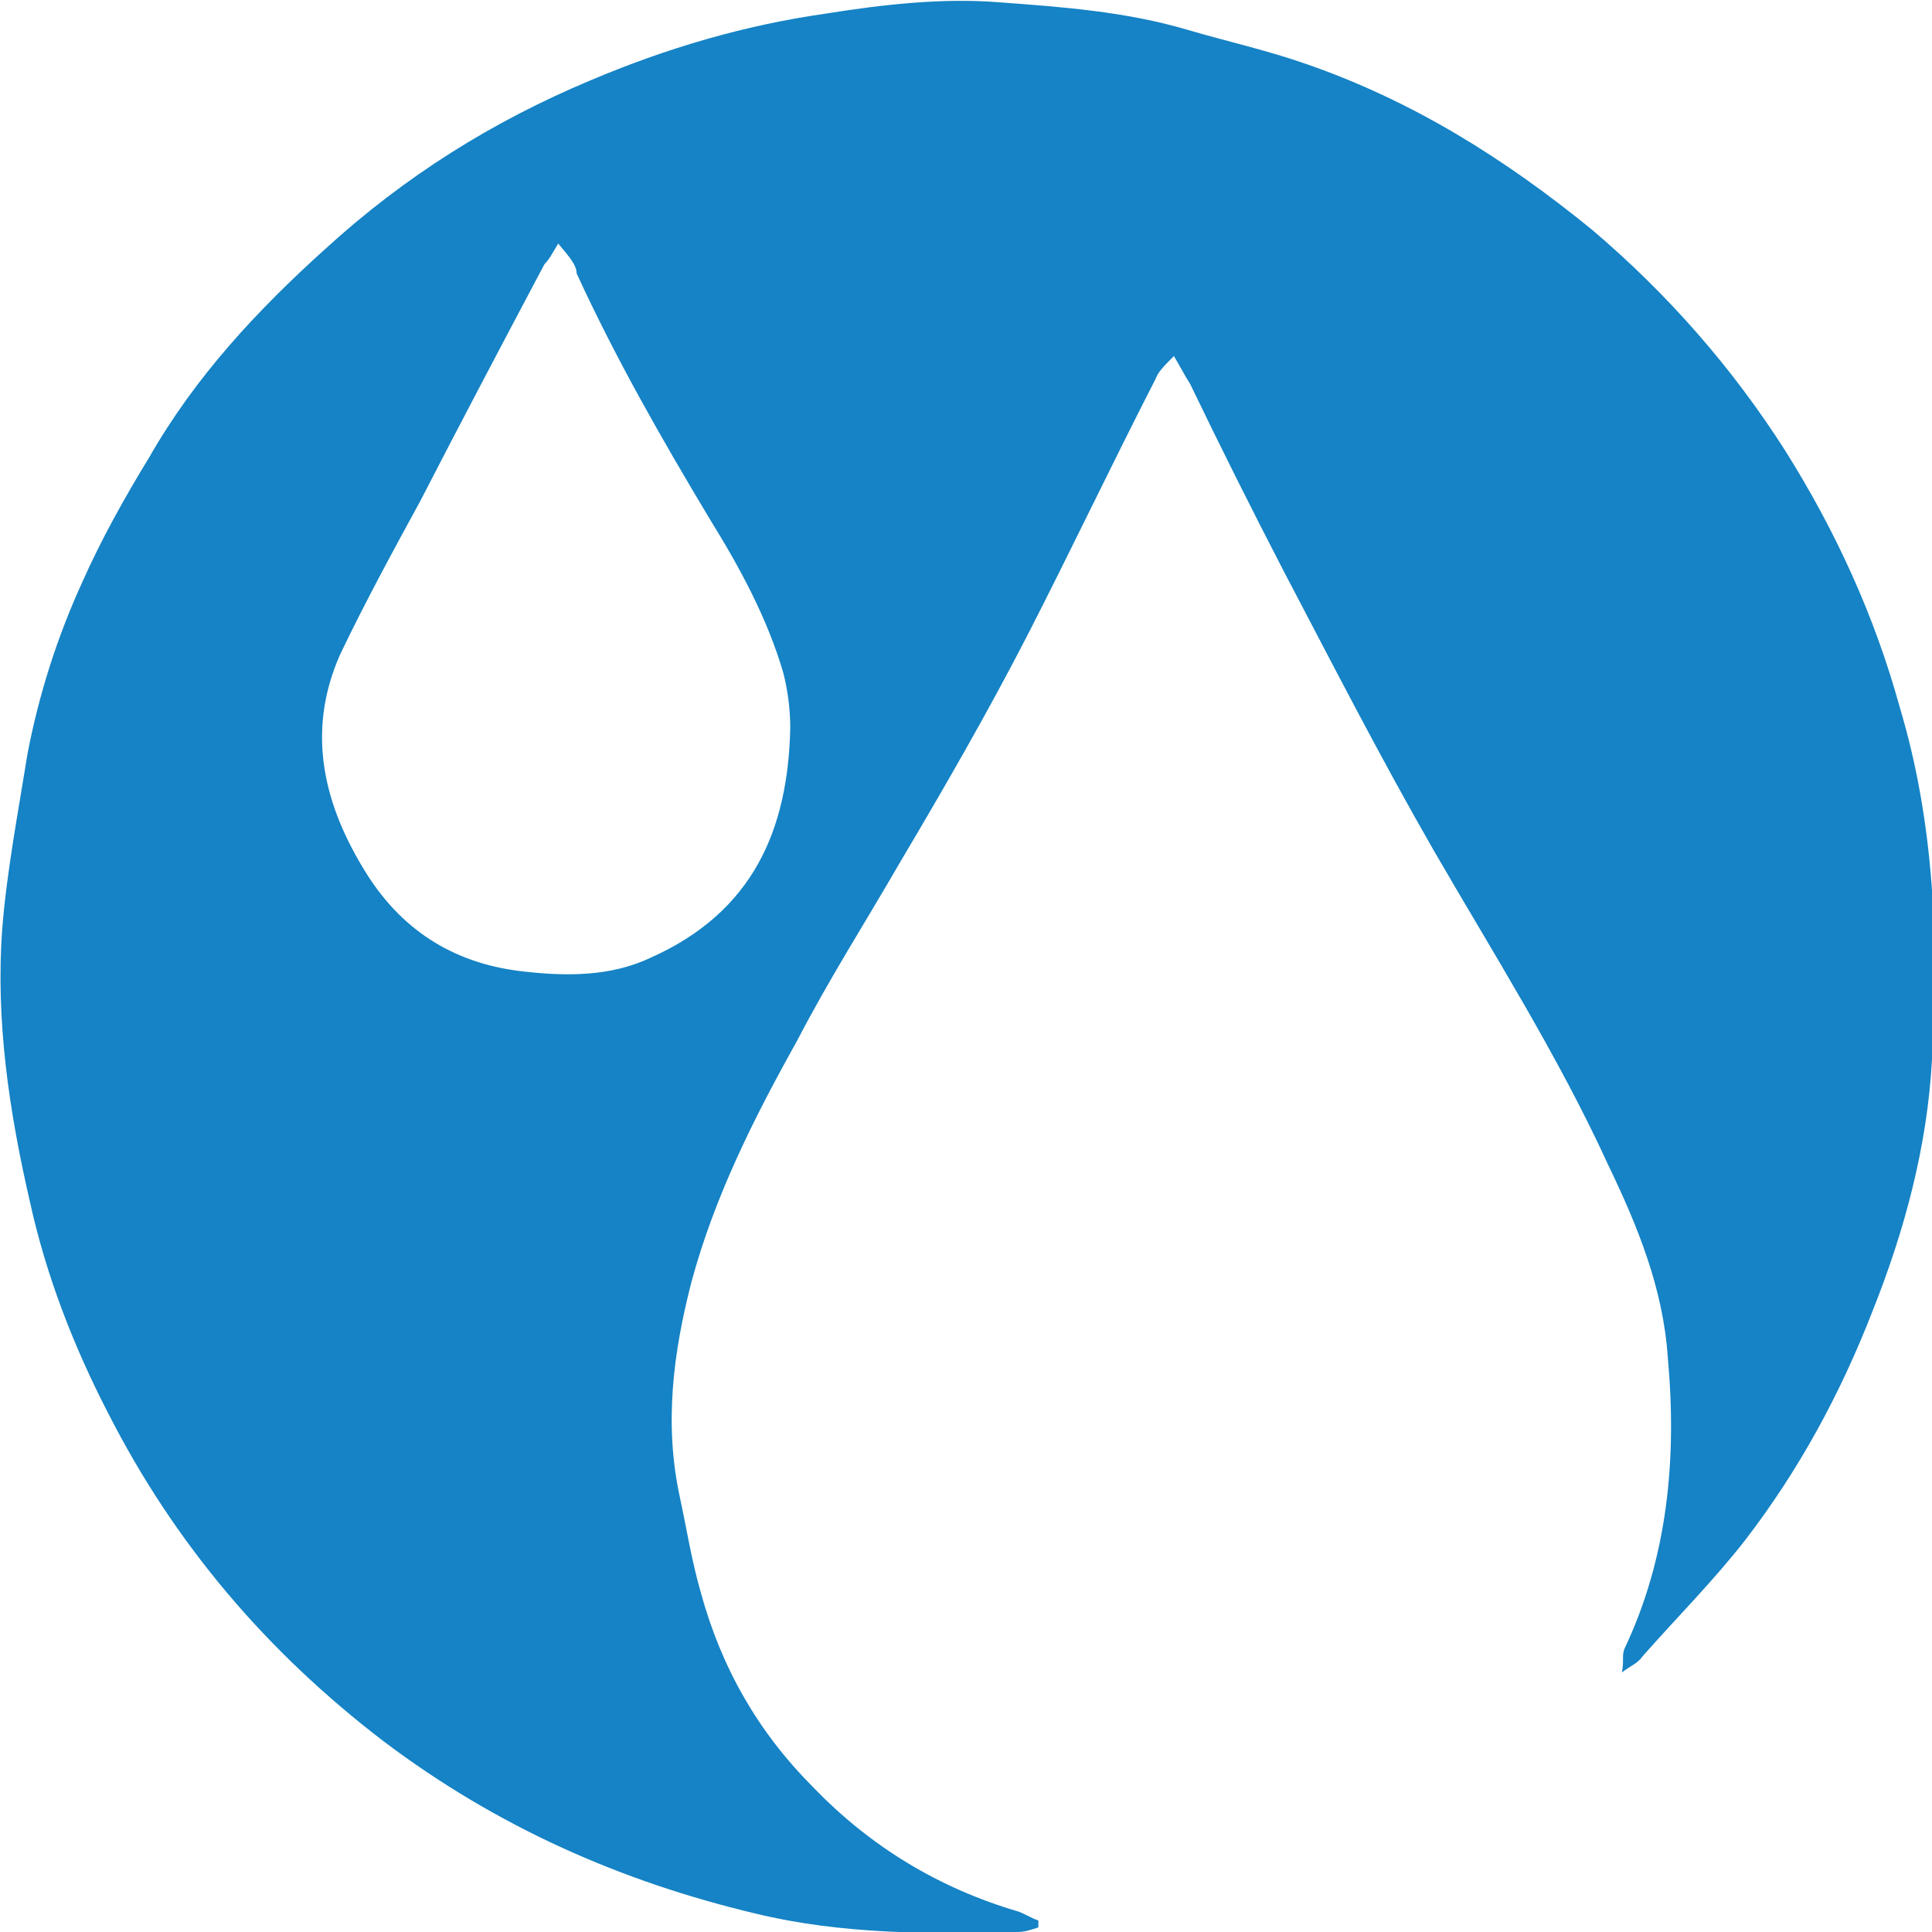
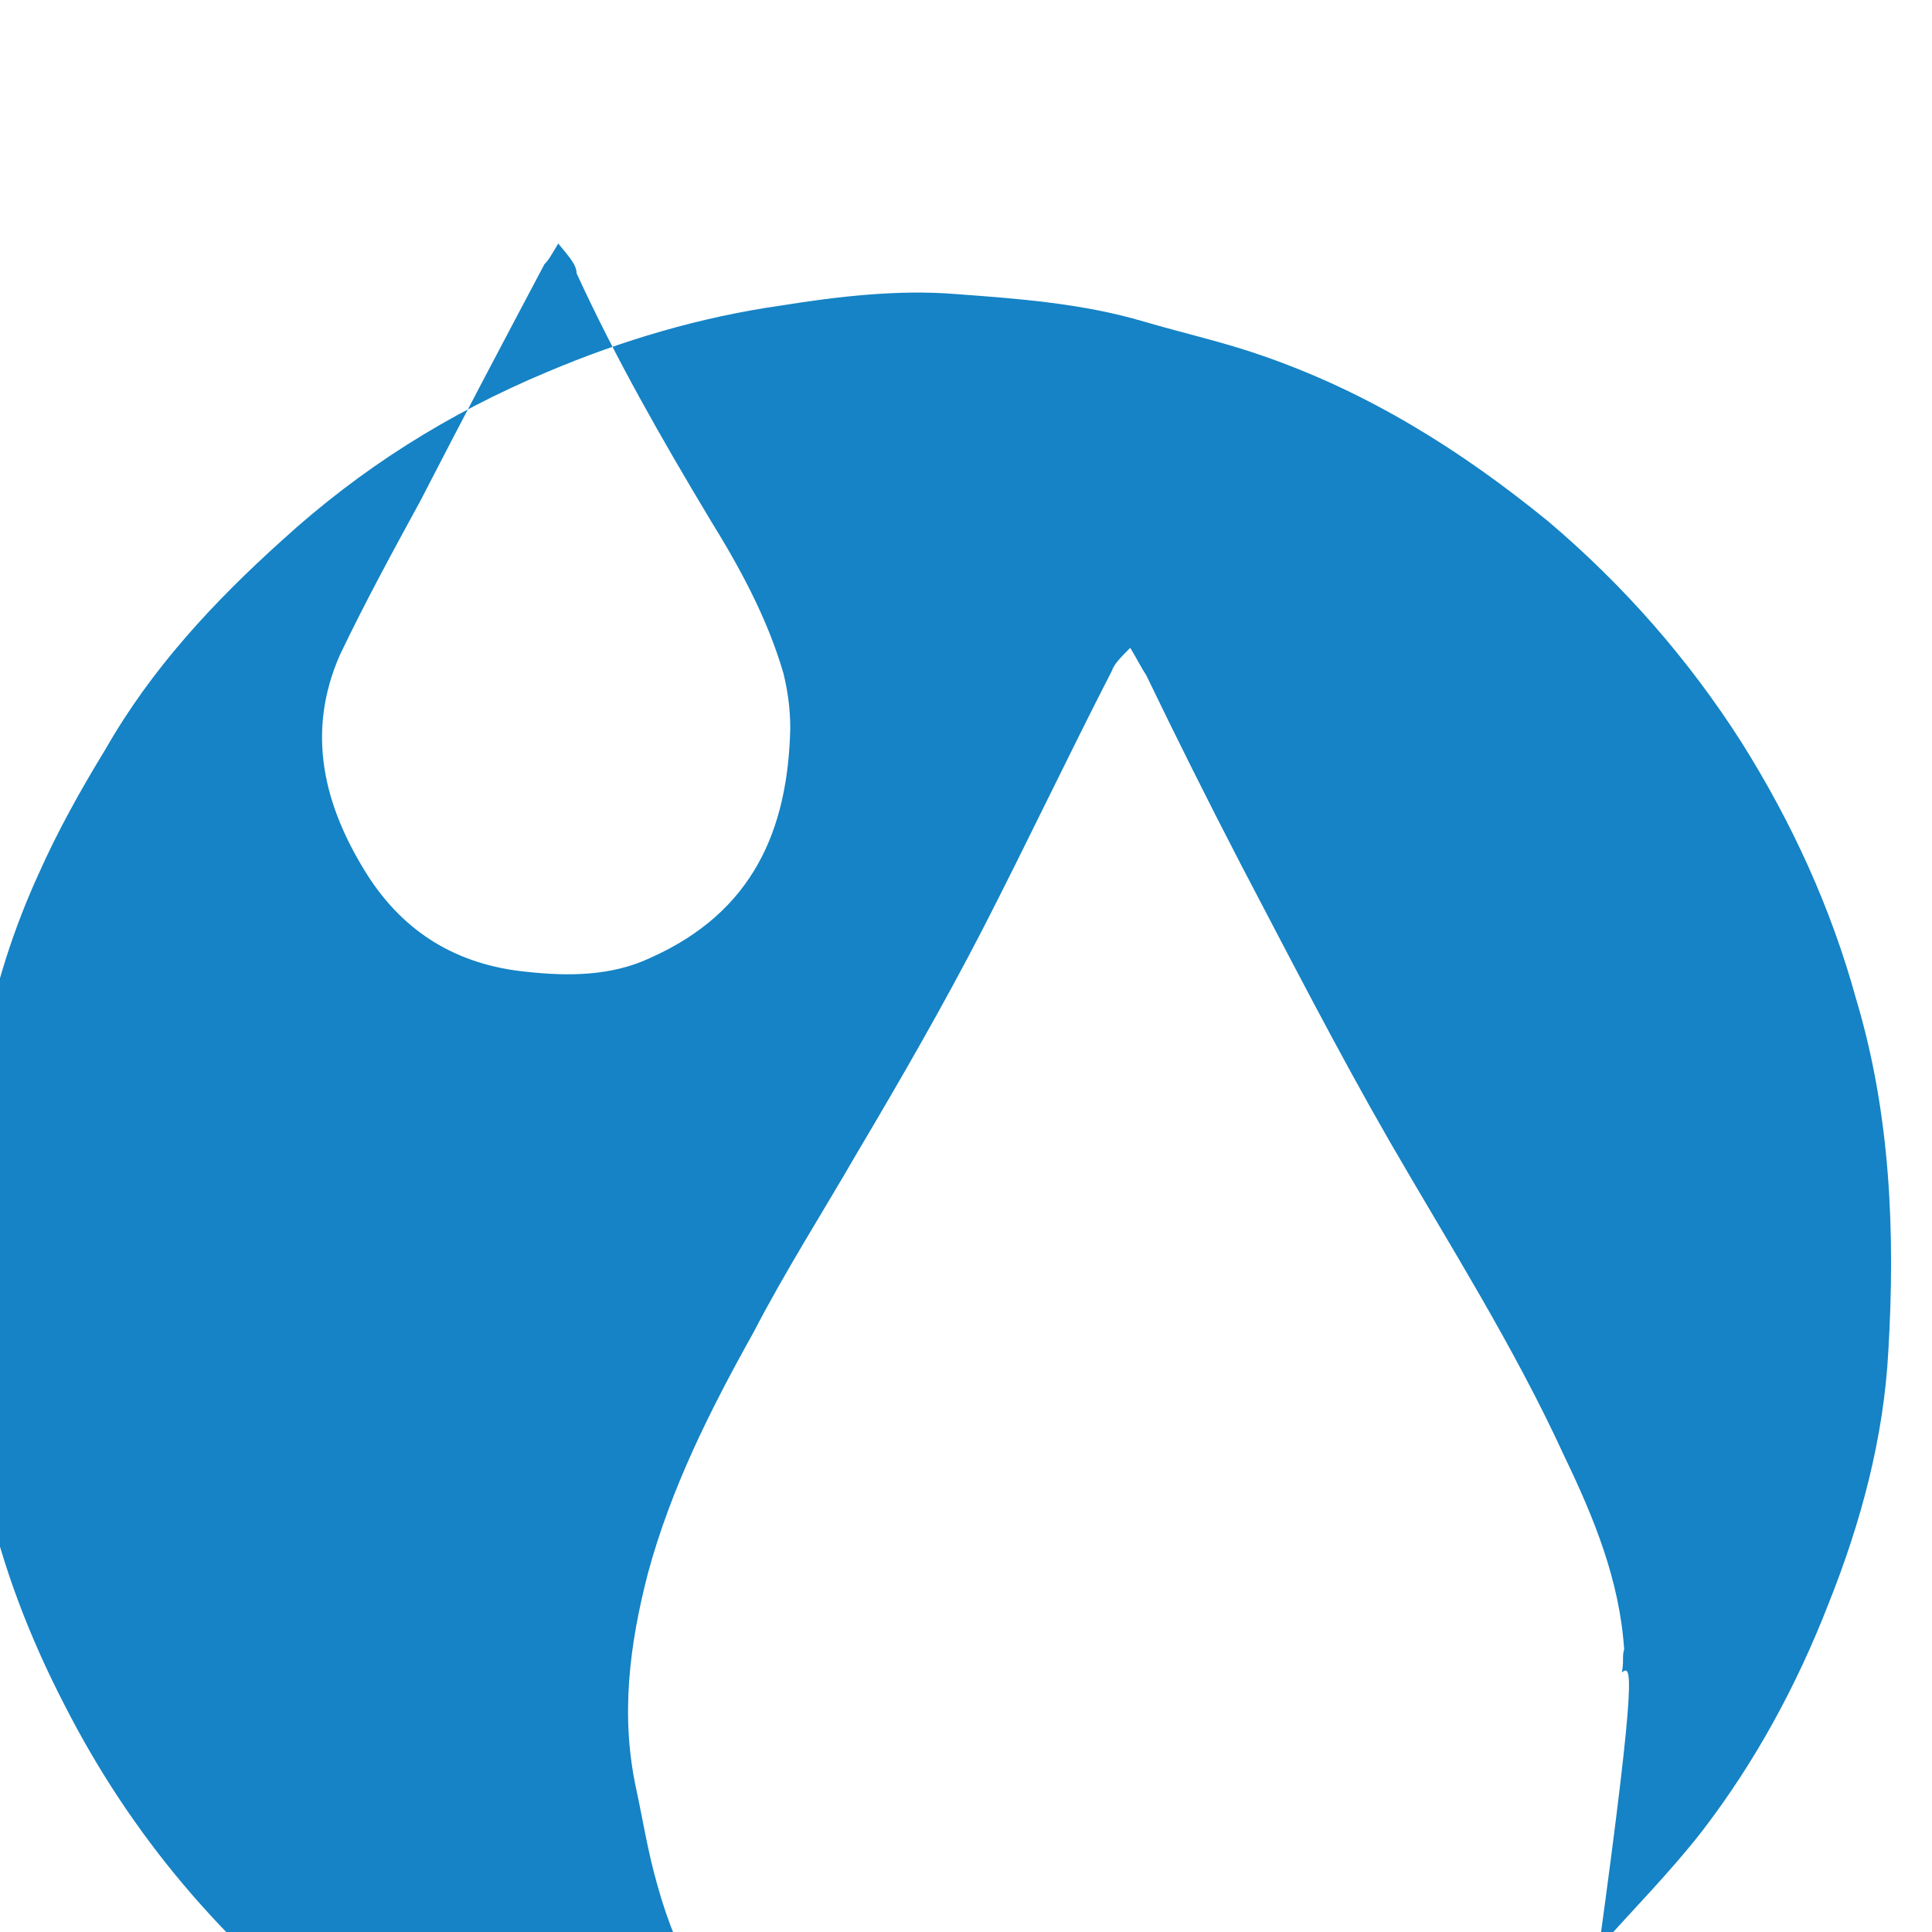
<svg xmlns="http://www.w3.org/2000/svg" version="1.1" id="Layer_1" x="0px" y="0px" viewBox="0 0 84.1 84.1" style="enable-background:new 0 0 84.1 84.1;" xml:space="preserve">
  <style type="text/css"> .st0{fill:#FABD33;} .st1{fill:#21B14B;} .st2{fill:#1583C5;} .st3{fill:#ED2524;} .st4{fill:#818282;} .st5{fill:#0E75BB;} .st6{fill:#0C9347;} .st7{fill:#ED3026;} .st8{fill:#686868;} .st9{fill:#FAAE42;} .st10{fill:#BF141A;} .st11{fill:#FFFFFF;} .st12{fill:#FC7F2B;} .st13{fill:#049DA5;} .st14{fill:#0AB9E2;} .st15{fill:#FF6F27;} </style>
  <g>
-     <path class="st2" d="M70.6,72.8c0.1-0.5,0-0.7,0.1-1c1.9-4,2.3-8.3,1.9-12.7c-0.2-3-1.3-5.7-2.6-8.4c-2.2-4.8-5-9.2-7.6-13.7 c-2.3-4-4.4-8.1-6.5-12.1c-1.4-2.7-2.8-5.5-4.1-8.2c-0.2-0.3-0.4-0.7-0.7-1.2c-0.4,0.4-0.7,0.7-0.8,1c-1.9,3.7-3.7,7.5-5.6,11.2 c-1.7,3.3-3.6,6.6-5.5,9.8c-1.5,2.6-3.1,5.1-4.5,7.8c-1.9,3.4-3.6,6.8-4.6,10.5c-0.8,3.1-1.2,6.2-0.5,9.4c0.3,1.4,0.5,2.7,0.9,4.1 c0.9,3.3,2.5,6.1,4.9,8.5c2.5,2.6,5.5,4.4,8.9,5.4c0.3,0.1,0.6,0.3,0.9,0.4c0,0.1,0,0.2,0,0.3c-0.3,0.1-0.6,0.2-0.9,0.2 c-3.8,0.1-7.7,0.1-11.4-0.8c-5.9-1.4-11.3-3.8-16.2-7.5c-5.1-3.9-9.1-8.6-12-14.3c-1.5-2.9-2.7-6-3.4-9.2 c-0.9-3.9-1.5-7.9-1.2-11.9c0.2-2.5,0.7-5.1,1.1-7.6c0.5-2.6,1.3-5.1,2.4-7.5c0.8-1.8,1.8-3.6,2.9-5.4c2-3.5,4.7-6.4,7.7-9.1 c3.4-3.1,7.2-5.5,11.5-7.3c3.3-1.4,6.7-2.4,10.2-2.9c2.5-0.4,5.1-0.7,7.6-0.5c2.7,0.2,5.5,0.4,8.2,1.2c1.7,0.5,3.5,0.9,5.2,1.5 c4.6,1.6,8.6,4.1,12.4,7.2c3.3,2.8,6.1,6,8.4,9.6c2.2,3.5,3.9,7.2,5,11.2c1.5,5,1.7,10.2,1.4,15.3c-0.2,3.8-1.2,7.5-2.6,11 c-1.4,3.6-3.2,6.9-5.5,9.9c-1.4,1.8-3,3.4-4.5,5.1C71.3,72.4,71,72.5,70.6,72.8z M24.3,10.6c-0.3,0.5-0.4,0.7-0.6,0.9 c-1.8,3.4-3.6,6.8-5.4,10.3c-1.2,2.2-2.4,4.4-3.5,6.7c-1.5,3.4-0.7,6.6,1.2,9.6c1.6,2.5,3.9,3.9,6.9,4.2c1.8,0.2,3.7,0.2,5.4-0.6 c4.5-2,6-5.6,6.1-10c0-0.8-0.1-1.6-0.3-2.4c-0.7-2.4-1.9-4.6-3.2-6.7c-2.1-3.5-4.1-7-5.8-10.7C25.1,11.5,24.7,11.1,24.3,10.6z" />
+     <path class="st2" d="M70.6,72.8c0.1-0.5,0-0.7,0.1-1c-0.2-3-1.3-5.7-2.6-8.4c-2.2-4.8-5-9.2-7.6-13.7 c-2.3-4-4.4-8.1-6.5-12.1c-1.4-2.7-2.8-5.5-4.1-8.2c-0.2-0.3-0.4-0.7-0.7-1.2c-0.4,0.4-0.7,0.7-0.8,1c-1.9,3.7-3.7,7.5-5.6,11.2 c-1.7,3.3-3.6,6.6-5.5,9.8c-1.5,2.6-3.1,5.1-4.5,7.8c-1.9,3.4-3.6,6.8-4.6,10.5c-0.8,3.1-1.2,6.2-0.5,9.4c0.3,1.4,0.5,2.7,0.9,4.1 c0.9,3.3,2.5,6.1,4.9,8.5c2.5,2.6,5.5,4.4,8.9,5.4c0.3,0.1,0.6,0.3,0.9,0.4c0,0.1,0,0.2,0,0.3c-0.3,0.1-0.6,0.2-0.9,0.2 c-3.8,0.1-7.7,0.1-11.4-0.8c-5.9-1.4-11.3-3.8-16.2-7.5c-5.1-3.9-9.1-8.6-12-14.3c-1.5-2.9-2.7-6-3.4-9.2 c-0.9-3.9-1.5-7.9-1.2-11.9c0.2-2.5,0.7-5.1,1.1-7.6c0.5-2.6,1.3-5.1,2.4-7.5c0.8-1.8,1.8-3.6,2.9-5.4c2-3.5,4.7-6.4,7.7-9.1 c3.4-3.1,7.2-5.5,11.5-7.3c3.3-1.4,6.7-2.4,10.2-2.9c2.5-0.4,5.1-0.7,7.6-0.5c2.7,0.2,5.5,0.4,8.2,1.2c1.7,0.5,3.5,0.9,5.2,1.5 c4.6,1.6,8.6,4.1,12.4,7.2c3.3,2.8,6.1,6,8.4,9.6c2.2,3.5,3.9,7.2,5,11.2c1.5,5,1.7,10.2,1.4,15.3c-0.2,3.8-1.2,7.5-2.6,11 c-1.4,3.6-3.2,6.9-5.5,9.9c-1.4,1.8-3,3.4-4.5,5.1C71.3,72.4,71,72.5,70.6,72.8z M24.3,10.6c-0.3,0.5-0.4,0.7-0.6,0.9 c-1.8,3.4-3.6,6.8-5.4,10.3c-1.2,2.2-2.4,4.4-3.5,6.7c-1.5,3.4-0.7,6.6,1.2,9.6c1.6,2.5,3.9,3.9,6.9,4.2c1.8,0.2,3.7,0.2,5.4-0.6 c4.5-2,6-5.6,6.1-10c0-0.8-0.1-1.6-0.3-2.4c-0.7-2.4-1.9-4.6-3.2-6.7c-2.1-3.5-4.1-7-5.8-10.7C25.1,11.5,24.7,11.1,24.3,10.6z" />
  </g>
</svg>